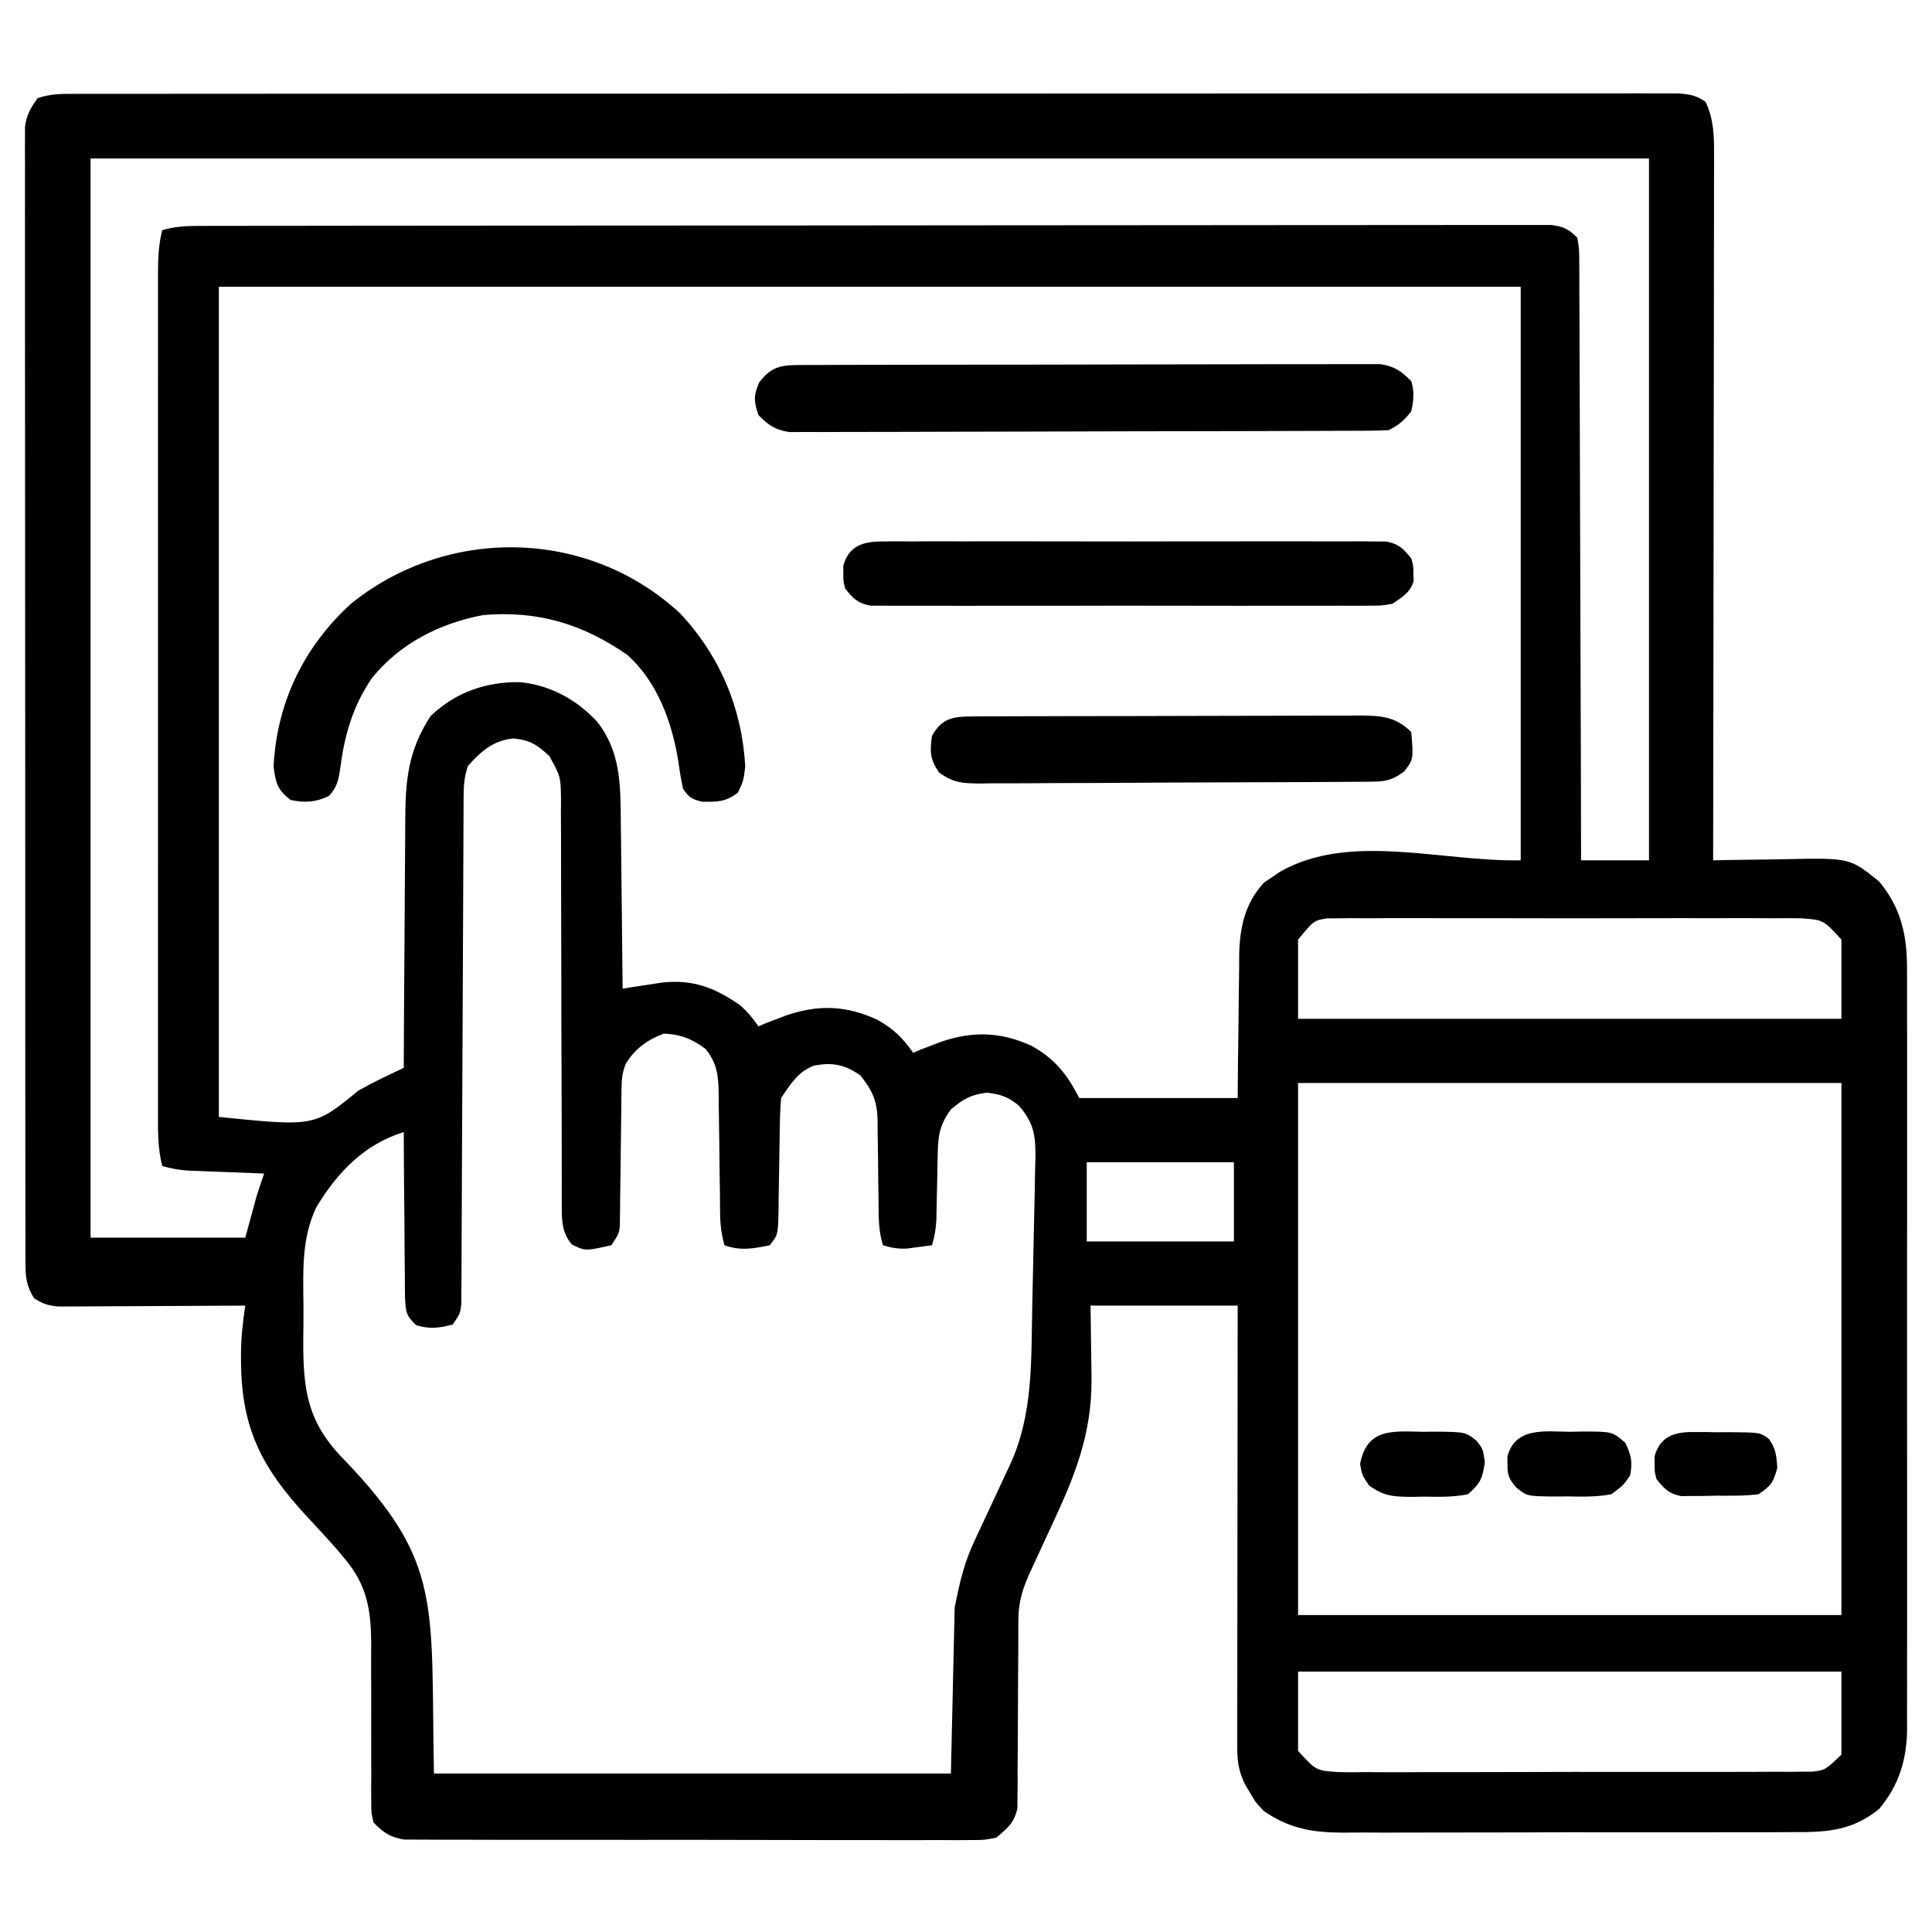
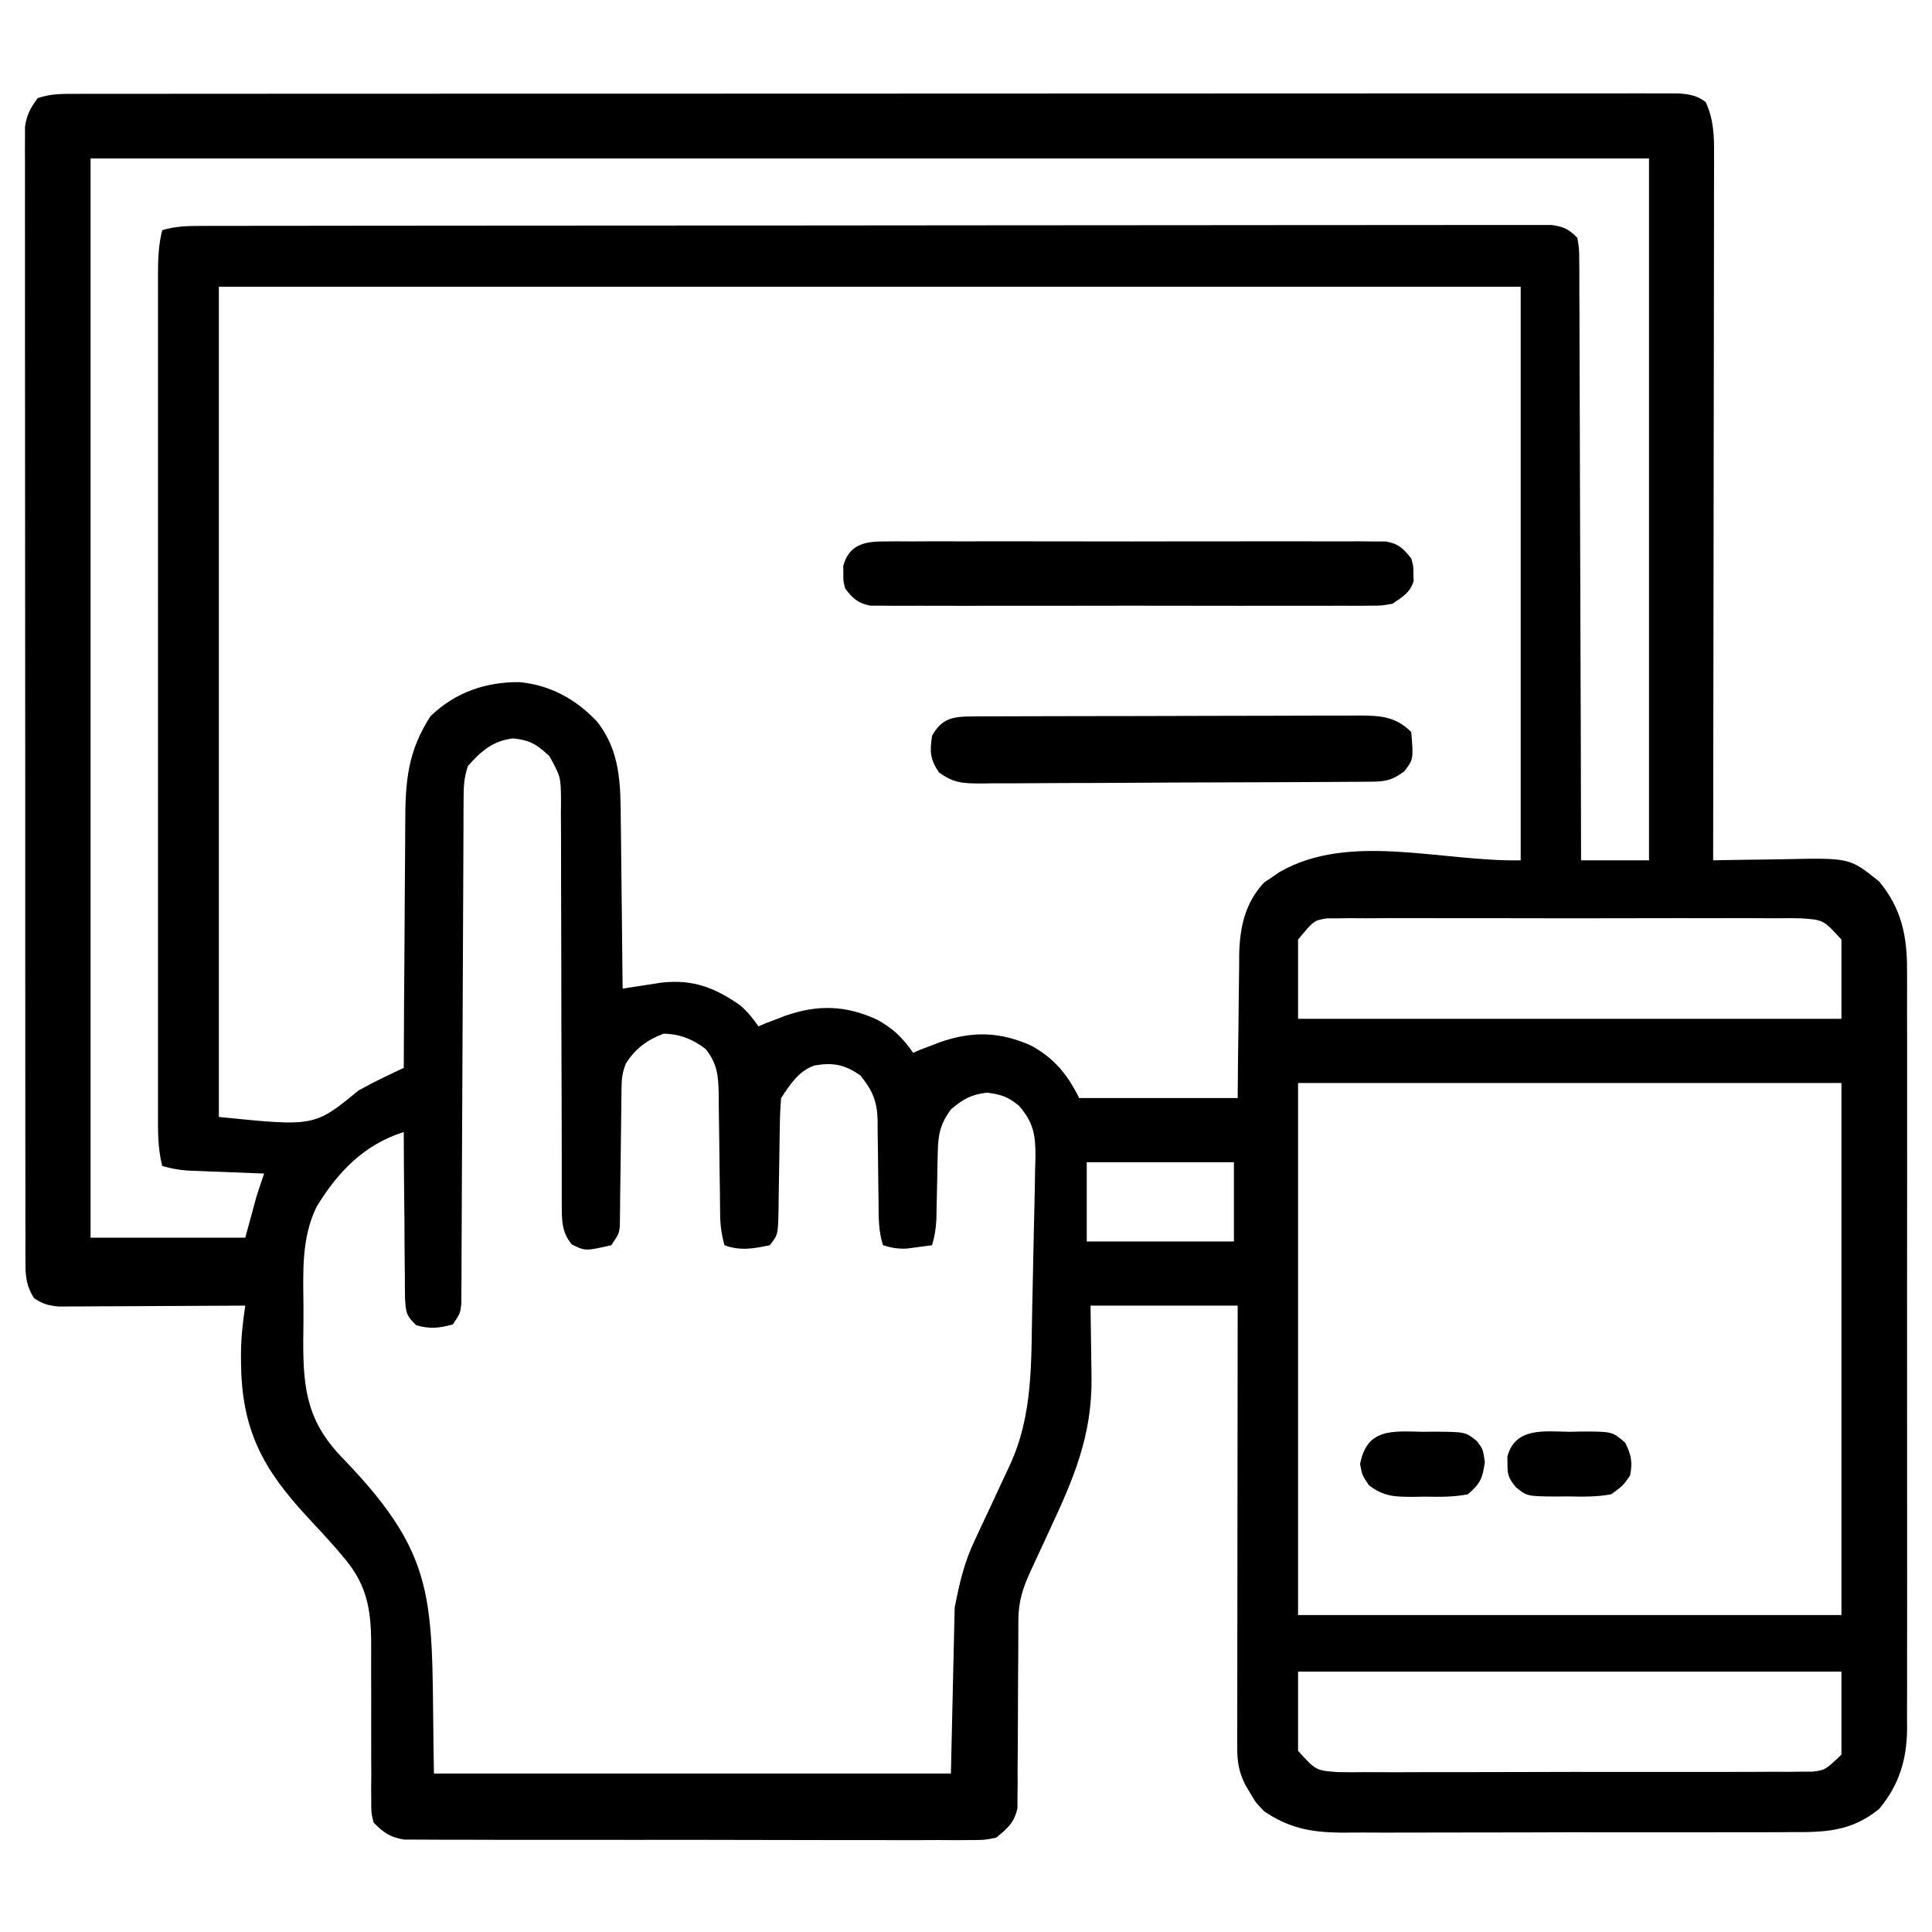
<svg xmlns="http://www.w3.org/2000/svg" version="1.1" width="512" height="512">
  <path d="M0 0 C0.737 -0.002 1.473 -0.004 2.232 -0.005 C4.721 -0.01 7.209 -0.008 9.697 -0.005 C11.491 -0.007 13.285 -0.009 15.079 -0.012 C20.024 -0.018 24.969 -0.018 29.914 -0.017 C35.242 -0.017 40.569 -0.022 45.896 -0.027 C56.339 -0.035 66.781 -0.038 77.223 -0.038 C85.708 -0.039 94.192 -0.041 102.677 -0.044 C126.71 -0.053 150.744 -0.058 174.778 -0.057 C176.075 -0.057 177.371 -0.057 178.707 -0.057 C180.005 -0.057 181.303 -0.057 182.641 -0.057 C203.69 -0.056 224.739 -0.066 245.788 -0.08 C267.38 -0.094 288.972 -0.101 310.565 -0.1 C322.696 -0.1 334.826 -0.103 346.957 -0.113 C357.284 -0.122 367.61 -0.125 377.937 -0.118 C383.209 -0.115 388.481 -0.115 393.754 -0.123 C398.575 -0.131 403.397 -0.13 408.219 -0.121 C409.968 -0.119 411.717 -0.121 413.466 -0.127 C415.834 -0.134 418.203 -0.129 420.571 -0.12 C421.889 -0.12 423.208 -0.121 424.566 -0.121 C427.641 0.113 429.354 0.364 431.848 2.129 C434.026 6.744 434.128 11.241 434.089 16.253 C434.092 17.455 434.092 17.455 434.094 18.682 C434.097 21.358 434.086 24.034 434.076 26.71 C434.075 28.632 434.075 30.554 434.076 32.476 C434.077 37.689 434.065 42.901 434.051 48.113 C434.039 53.562 434.038 59.012 434.035 64.461 C434.029 74.777 434.013 85.094 433.993 95.41 C433.97 107.156 433.959 118.902 433.949 130.648 C433.928 154.808 433.893 178.969 433.848 203.129 C434.837 203.108 435.825 203.087 436.843 203.065 C440.54 202.992 444.237 202.947 447.935 202.909 C449.53 202.889 451.124 202.862 452.719 202.827 C470.064 202.458 470.064 202.458 477.837 208.734 C483.772 215.825 485.304 223.314 485.229 232.389 C485.234 233.276 485.239 234.163 485.244 235.078 C485.255 238.028 485.246 240.977 485.237 243.927 C485.241 246.052 485.246 248.177 485.253 250.301 C485.266 256.055 485.261 261.809 485.251 267.563 C485.244 273.593 485.251 279.623 485.256 285.652 C485.261 295.777 485.254 305.901 485.24 316.026 C485.223 327.721 485.229 339.416 485.245 351.112 C485.259 361.164 485.261 371.216 485.253 381.268 C485.248 387.267 485.247 393.266 485.257 399.265 C485.266 404.905 485.26 410.546 485.243 416.186 C485.239 418.253 485.24 420.32 485.246 422.386 C485.255 425.214 485.244 428.041 485.229 430.869 C485.236 431.681 485.243 432.493 485.25 433.329 C485.167 441.485 483.101 448.234 477.837 454.523 C470.275 460.629 463.37 460.71 453.972 460.662 C452.578 460.669 451.184 460.678 449.791 460.688 C446.024 460.711 442.258 460.708 438.491 460.699 C435.337 460.694 432.184 460.701 429.031 460.708 C421.586 460.725 414.142 460.722 406.698 460.705 C399.038 460.688 391.379 460.704 383.72 460.736 C377.125 460.763 370.531 460.77 363.936 460.762 C360.005 460.757 356.075 460.759 352.144 460.78 C348.445 460.798 344.747 460.792 341.049 460.767 C339.059 460.76 337.069 460.777 335.079 460.795 C327.268 460.713 321.38 459.577 314.848 455.129 C312.595 452.777 312.595 452.777 311.286 450.504 C310.831 449.748 310.376 448.993 309.907 448.215 C308.132 444.718 307.724 442 307.728 438.136 C307.726 436.59 307.726 436.59 307.724 435.013 C307.728 433.883 307.731 432.753 307.735 431.589 C307.735 430.398 307.735 429.208 307.735 427.982 C307.735 424.717 307.74 421.453 307.747 418.189 C307.753 414.778 307.754 411.367 307.755 407.955 C307.758 401.495 307.766 395.036 307.776 388.576 C307.788 381.222 307.793 373.867 307.798 366.513 C307.809 351.385 307.827 336.257 307.848 321.129 C294.978 321.129 282.108 321.129 268.848 321.129 C268.966 330.836 268.966 330.836 269.119 340.542 C269.21 355.531 264.462 366.78 258.223 380.129 C257.182 382.377 256.143 384.626 255.105 386.876 C254.463 388.265 253.819 389.653 253.172 391.04 C250.935 395.85 249.725 399.41 249.722 404.714 C249.717 406.431 249.717 406.431 249.711 408.183 C249.709 410.04 249.709 410.04 249.708 411.933 C249.69 414.544 249.67 417.155 249.649 419.765 C249.619 423.889 249.596 428.012 249.598 432.136 C249.599 436.11 249.56 440.084 249.52 444.058 C249.527 445.292 249.534 446.525 249.542 447.796 C249.517 449.523 249.517 449.523 249.492 451.284 C249.488 452.295 249.485 453.305 249.481 454.346 C248.599 458.225 246.896 459.622 243.848 462.129 C240.748 462.755 240.748 462.755 237.207 462.757 C236.553 462.764 235.898 462.771 235.224 462.778 C233.04 462.796 230.857 462.778 228.673 462.76 C227.104 462.765 225.535 462.772 223.966 462.781 C219.709 462.8 215.454 462.787 211.198 462.767 C206.742 462.751 202.287 462.76 197.832 462.765 C190.35 462.769 182.868 462.754 175.387 462.726 C166.738 462.694 158.09 462.694 149.441 462.711 C141.12 462.727 132.799 462.72 124.477 462.703 C120.937 462.696 117.396 462.697 113.856 462.704 C109.686 462.712 105.517 462.7 101.347 462.673 C99.817 462.666 98.287 462.666 96.757 462.673 C94.668 462.681 92.58 462.665 90.49 462.643 C89.322 462.64 88.153 462.638 86.949 462.635 C83.192 462.021 81.514 460.802 78.848 458.129 C78.229 455.538 78.229 455.538 78.237 452.569 C78.227 451.454 78.217 450.339 78.206 449.19 C78.22 447.989 78.233 446.788 78.247 445.551 C78.239 444.31 78.231 443.069 78.223 441.791 C78.203 438.493 78.204 435.196 78.216 431.897 C78.233 427.268 78.227 422.638 78.203 418.009 C78.191 415.547 78.193 413.085 78.213 410.623 C78.184 401.892 77.119 395.275 71.348 388.379 C70.647 387.537 69.946 386.695 69.223 385.828 C66.648 382.901 64.006 380.043 61.348 377.191 C49.359 364.291 43.827 353.82 43.723 336.066 C43.719 335.393 43.714 334.72 43.709 334.027 C43.724 329.64 44.194 325.461 44.848 321.129 C44.206 321.133 43.563 321.138 42.901 321.142 C36.218 321.186 29.535 321.216 22.851 321.238 C20.357 321.249 17.862 321.262 15.367 321.28 C11.783 321.304 8.199 321.315 4.614 321.324 C3.497 321.334 2.381 321.345 1.23 321.355 C0.189 321.355 -0.852 321.356 -1.924 321.356 C-2.839 321.36 -3.754 321.365 -4.696 321.369 C-7.385 321.106 -8.927 320.658 -11.152 319.129 C-13.133 315.973 -13.403 313.515 -13.406 309.825 C-13.412 308.743 -13.418 307.662 -13.424 306.548 C-13.42 305.361 -13.416 304.174 -13.412 302.95 C-13.416 301.689 -13.42 300.427 -13.424 299.127 C-13.434 295.623 -13.432 292.118 -13.428 288.614 C-13.425 284.835 -13.434 281.057 -13.442 277.278 C-13.454 269.875 -13.456 262.472 -13.454 255.068 C-13.452 249.052 -13.454 243.036 -13.458 237.02 C-13.459 236.164 -13.459 235.308 -13.46 234.427 C-13.461 232.689 -13.462 230.951 -13.464 229.213 C-13.474 212.906 -13.472 196.6 -13.466 180.293 C-13.461 165.369 -13.472 150.444 -13.491 135.52 C-13.511 120.203 -13.519 104.885 -13.515 89.568 C-13.513 80.965 -13.516 72.363 -13.53 63.761 C-13.542 56.438 -13.543 49.115 -13.531 41.792 C-13.525 38.054 -13.524 34.317 -13.536 30.58 C-13.549 26.531 -13.538 22.483 -13.526 18.434 C-13.533 17.249 -13.54 16.064 -13.548 14.843 C-13.541 13.759 -13.534 12.675 -13.526 11.558 C-13.526 10.624 -13.526 9.689 -13.526 8.726 C-13.069 5.559 -12.062 3.681 -10.152 1.129 C-6.59 -0.059 -3.762 0.002 0 0 Z M3.848 17.129 C3.848 111.509 3.848 205.889 3.848 303.129 C17.378 303.129 30.908 303.129 44.848 303.129 C45.838 299.499 46.828 295.869 47.848 292.129 C48.495 290.122 49.15 288.118 49.848 286.129 C49.173 286.104 48.497 286.079 47.801 286.053 C44.733 285.937 41.666 285.814 38.598 285.691 C37.003 285.632 37.003 285.632 35.376 285.572 C34.351 285.53 33.326 285.488 32.27 285.445 C31.328 285.408 30.385 285.372 29.414 285.334 C27.106 285.149 25.067 284.77 22.848 284.129 C21.591 279.273 21.709 274.503 21.721 269.526 C21.72 268.553 21.718 267.58 21.717 266.578 C21.713 263.316 21.716 260.055 21.719 256.793 C21.718 254.455 21.716 252.118 21.714 249.78 C21.709 243.429 21.711 237.078 21.714 230.727 C21.716 224.759 21.715 218.79 21.713 212.822 C21.71 200.28 21.714 187.739 21.719 175.197 C21.723 164.437 21.723 153.676 21.718 142.916 C21.713 130.419 21.711 117.922 21.714 105.426 C21.715 98.811 21.715 92.196 21.712 85.581 C21.709 79.363 21.711 73.145 21.717 66.926 C21.718 64.642 21.718 62.357 21.716 60.073 C21.713 56.959 21.716 53.845 21.721 50.732 C21.719 49.824 21.717 48.916 21.715 47.98 C21.727 43.898 21.817 40.11 22.848 36.129 C26.298 35.076 29.465 35.001 33.061 34.997 C34.345 34.993 35.629 34.99 36.952 34.986 C38.38 34.986 39.807 34.987 41.235 34.988 C42.75 34.986 44.264 34.983 45.779 34.979 C49.946 34.971 54.114 34.969 58.281 34.969 C62.774 34.967 67.266 34.959 71.758 34.952 C81.582 34.939 91.406 34.933 101.23 34.928 C107.361 34.926 113.492 34.921 119.623 34.917 C136.589 34.905 153.556 34.894 170.522 34.891 C171.608 34.891 172.694 34.891 173.813 34.89 C174.902 34.89 175.99 34.89 177.112 34.89 C179.318 34.889 181.524 34.889 183.73 34.888 C184.824 34.888 185.918 34.888 187.046 34.888 C204.79 34.884 222.535 34.866 240.279 34.843 C258.486 34.819 276.693 34.807 294.9 34.806 C305.127 34.805 315.354 34.799 325.581 34.781 C334.286 34.766 342.991 34.76 351.697 34.769 C356.141 34.773 360.585 34.772 365.029 34.758 C369.094 34.745 373.158 34.746 377.223 34.758 C378.697 34.76 380.171 34.757 381.644 34.748 C383.641 34.737 385.639 34.746 387.636 34.757 C388.747 34.756 389.858 34.756 391.003 34.755 C394.204 35.175 395.591 35.847 397.848 38.129 C398.356 41.075 398.356 41.075 398.367 44.753 C398.379 45.768 398.379 45.768 398.39 46.803 C398.411 49.074 398.402 51.344 398.394 53.616 C398.403 55.242 398.414 56.868 398.426 58.494 C398.454 62.913 398.457 67.332 398.456 71.751 C398.459 76.368 398.485 80.984 398.508 85.601 C398.549 94.345 398.569 103.089 398.582 111.833 C398.598 121.787 398.636 131.741 398.677 141.695 C398.759 162.173 398.812 182.651 398.848 203.129 C404.788 203.129 410.728 203.129 416.848 203.129 C416.848 141.749 416.848 80.369 416.848 17.129 C280.558 17.129 144.268 17.129 3.848 17.129 Z M37.848 51.129 C37.848 123.729 37.848 196.329 37.848 271.129 C63.196 273.709 63.196 273.709 74.848 264.129 C77.025 262.923 79.228 261.762 81.473 260.691 C83.009 259.951 83.009 259.951 84.575 259.195 C85.325 258.843 86.076 258.491 86.848 258.129 C86.852 257.134 86.856 256.139 86.86 255.114 C86.897 245.713 86.954 236.312 87.032 226.912 C87.072 222.079 87.104 217.247 87.119 212.415 C87.135 207.746 87.169 203.078 87.217 198.409 C87.232 196.633 87.24 194.857 87.24 193.081 C87.251 182.205 87.913 174.147 93.973 164.879 C100.543 158.595 108.626 155.773 117.669 155.91 C125.721 156.718 132.529 160.472 138.036 166.316 C144.285 174.193 144.309 182.99 144.36 192.695 C144.387 194.607 144.387 194.607 144.415 196.558 C144.459 199.916 144.492 203.274 144.518 206.633 C144.548 210.073 144.594 213.512 144.639 216.951 C144.724 223.677 144.793 230.403 144.848 237.129 C146.272 236.903 146.272 236.903 147.724 236.674 C148.976 236.483 150.227 236.293 151.516 236.097 C152.754 235.906 153.992 235.715 155.267 235.517 C163.489 234.625 169.242 236.854 175.938 241.496 C177.933 243.201 179.361 244.975 180.848 247.129 C181.777 246.726 181.777 246.726 182.723 246.316 C184.27 245.728 184.27 245.728 185.848 245.129 C186.565 244.853 187.282 244.577 188.02 244.293 C196.563 241.327 203.957 241.526 212.223 245.316 C216.501 247.645 219.075 250.154 221.848 254.129 C222.777 253.726 222.777 253.726 223.723 253.316 C225.27 252.728 225.27 252.728 226.848 252.129 C227.565 251.853 228.282 251.577 229.02 251.293 C237.519 248.343 244.918 248.521 253.161 252.254 C259.31 255.626 262.748 259.928 265.848 266.129 C279.708 266.129 293.568 266.129 307.848 266.129 C307.874 262.912 307.9 259.696 307.927 256.383 C307.965 253.245 308.01 250.107 308.056 246.97 C308.084 244.8 308.105 242.631 308.119 240.461 C308.141 237.33 308.188 234.2 308.239 231.07 C308.24 230.11 308.242 229.151 308.243 228.162 C308.398 220.923 309.782 214.378 314.884 208.972 C315.553 208.529 316.222 208.086 316.911 207.629 C317.583 207.165 318.254 206.701 318.946 206.222 C337.434 195.593 361.526 203.49 382.848 203.129 C382.848 152.969 382.848 102.809 382.848 51.129 C268.998 51.129 155.148 51.129 37.848 51.129 Z M103.848 178.129 C102.794 181.293 102.716 183.537 102.704 186.86 C102.693 188.652 102.693 188.652 102.683 190.48 C102.68 191.792 102.678 193.105 102.675 194.457 C102.669 195.851 102.662 197.246 102.655 198.64 C102.64 201.644 102.628 204.648 102.619 207.652 C102.603 212.4 102.579 217.147 102.554 221.895 C102.483 235.396 102.423 248.897 102.372 262.398 C102.343 269.854 102.308 277.31 102.265 284.766 C102.238 289.487 102.22 294.209 102.209 298.931 C102.2 301.866 102.183 304.8 102.163 307.735 C102.152 309.749 102.151 311.763 102.15 313.777 C102.14 314.972 102.13 316.166 102.12 317.397 C102.116 318.438 102.112 319.478 102.107 320.55 C101.848 323.129 101.848 323.129 99.848 326.129 C96.234 327.083 93.764 327.403 90.162 326.325 C87.411 323.714 87.448 322.961 87.189 319.29 C87.148 317.233 87.134 315.175 87.141 313.117 C87.126 312.034 87.111 310.95 87.096 309.834 C87.053 306.37 87.044 302.906 87.036 299.441 C87.013 297.094 86.987 294.747 86.96 292.4 C86.897 286.643 86.862 280.886 86.848 275.129 C76.338 278.445 69.342 285.713 63.737 294.963 C59.619 303.38 60.211 312.553 60.272 321.705 C60.286 324.622 60.252 327.536 60.214 330.453 C60.157 343.566 61.394 352.213 70.973 361.879 C97.318 389.322 93.949 400.142 94.848 445.129 C140.058 445.129 185.268 445.129 231.848 445.129 C232.178 430.609 232.508 416.089 232.848 401.129 C234.216 394.29 235.362 389.193 238.255 383.144 C238.58 382.44 238.905 381.736 239.241 381.011 C240.267 378.795 241.307 376.587 242.348 374.379 C243.388 372.155 244.423 369.93 245.456 367.704 C246.095 366.328 246.738 364.955 247.386 363.583 C253.744 349.99 253.081 335.722 253.411 321.004 C253.431 320.126 253.451 319.249 253.471 318.345 C253.57 313.919 253.662 309.493 253.749 305.066 C253.809 301.988 253.877 298.91 253.956 295.832 C254.045 292.222 254.108 288.614 254.161 285.004 C254.206 283.453 254.206 283.453 254.251 281.87 C254.299 275.937 253.792 272.653 249.848 268.129 C246.922 265.756 245.165 265.169 241.411 264.691 C237.135 265.216 235.131 266.369 231.848 269.129 C229.067 272.946 228.458 275.694 228.372 280.383 C228.341 281.567 228.31 282.751 228.278 283.97 C228.26 285.198 228.242 286.426 228.223 287.691 C228.172 290.13 228.118 292.569 228.059 295.008 C228.042 296.086 228.024 297.164 228.006 298.275 C227.871 300.725 227.552 302.79 226.848 305.129 C225.433 305.325 224.016 305.511 222.598 305.691 C221.81 305.796 221.021 305.9 220.208 306.008 C217.843 306.129 216.097 305.825 213.848 305.129 C212.589 301.24 212.696 297.334 212.673 293.293 C212.649 291.738 212.625 290.183 212.6 288.629 C212.565 286.191 212.536 283.753 212.523 281.315 C212.507 278.953 212.467 276.592 212.423 274.23 C212.426 273.147 212.426 273.147 212.428 272.042 C212.306 266.955 211.05 264.048 207.848 260.129 C203.745 257.238 200.576 256.648 195.743 257.48 C191.459 258.946 189.256 262.518 186.848 266.129 C186.632 268.763 186.524 271.301 186.505 273.937 C186.49 274.7 186.475 275.463 186.46 276.25 C186.414 278.688 186.38 281.127 186.348 283.566 C186.307 286.773 186.254 289.98 186.192 293.187 C186.187 293.923 186.182 294.658 186.176 295.416 C186.042 302.336 186.042 302.336 183.848 305.129 C179.615 306.016 175.991 306.682 171.848 305.129 C171.044 302.291 170.717 299.752 170.691 296.807 C170.68 295.962 170.67 295.118 170.66 294.248 C170.652 293.343 170.645 292.439 170.638 291.508 C170.609 289.584 170.581 287.66 170.552 285.736 C170.51 282.71 170.473 279.684 170.447 276.658 C170.419 273.732 170.374 270.808 170.325 267.883 C170.322 266.98 170.319 266.078 170.315 265.149 C170.221 260.332 169.981 257.038 166.848 253.129 C163.415 250.508 160.039 249.152 155.723 249.066 C151.447 250.647 148.09 253.088 145.695 257.024 C144.767 259.33 144.586 261.005 144.561 263.482 C144.541 264.759 144.541 264.759 144.521 266.061 C144.515 266.971 144.51 267.882 144.505 268.82 C144.49 269.762 144.475 270.703 144.46 271.674 C144.398 275.699 144.358 279.725 144.317 283.75 C144.283 286.69 144.238 289.63 144.192 292.57 C144.187 293.483 144.182 294.395 144.176 295.335 C144.163 296.183 144.149 297.031 144.136 297.904 C144.128 298.649 144.121 299.395 144.113 300.162 C143.848 302.129 143.848 302.129 141.848 305.129 C134.98 306.68 134.98 306.68 131.411 304.941 C128.635 301.721 128.724 298.252 128.724 294.132 C128.721 293.126 128.719 292.119 128.716 291.082 C128.718 289.984 128.72 288.886 128.722 287.754 C128.721 286.593 128.719 285.431 128.717 284.235 C128.713 281.712 128.711 279.189 128.71 276.666 C128.708 272.673 128.696 268.68 128.681 264.688 C128.678 264.013 128.676 263.339 128.673 262.644 C128.668 261.265 128.662 259.886 128.657 258.507 C128.622 249.215 128.595 239.923 128.598 230.631 C128.6 224.359 128.584 218.087 128.547 211.814 C128.529 208.498 128.522 205.181 128.532 201.864 C128.541 198.163 128.52 194.463 128.492 190.762 C128.502 189.668 128.512 188.573 128.523 187.446 C128.466 180.991 128.466 180.991 125.429 175.487 C122.096 172.441 120.395 171.293 115.911 170.816 C110.603 171.358 107.29 174.196 103.848 178.129 Z M323.848 224.129 C323.848 231.059 323.848 237.989 323.848 245.129 C371.368 245.129 418.888 245.129 467.848 245.129 C467.848 238.199 467.848 231.269 467.848 224.129 C463.081 218.905 463.081 218.905 457.194 218.494 C456.067 218.48 454.939 218.466 453.778 218.451 C452.551 218.461 451.324 218.471 450.059 218.482 C448.76 218.473 447.46 218.464 446.121 218.455 C442.563 218.432 439.006 218.441 435.448 218.457 C431.721 218.47 427.995 218.458 424.268 218.45 C418.01 218.441 411.753 218.453 405.495 218.477 C398.264 218.504 391.034 218.495 383.803 218.468 C377.591 218.445 371.379 218.442 365.166 218.455 C361.457 218.463 357.749 218.464 354.041 218.447 C349.906 218.43 345.772 218.454 341.638 218.482 C340.41 218.472 339.183 218.461 337.919 218.451 C336.792 218.465 335.665 218.479 334.503 218.494 C333.526 218.496 332.549 218.497 331.542 218.499 C328.027 219.071 328.027 219.071 323.848 224.129 Z M323.848 262.129 C323.848 308.659 323.848 355.189 323.848 403.129 C371.368 403.129 418.888 403.129 467.848 403.129 C467.848 356.599 467.848 310.069 467.848 262.129 C420.328 262.129 372.808 262.129 323.848 262.129 Z M267.848 283.129 C267.848 290.059 267.848 296.989 267.848 304.129 C280.718 304.129 293.588 304.129 306.848 304.129 C306.848 297.199 306.848 290.269 306.848 283.129 C293.978 283.129 281.108 283.129 267.848 283.129 Z M323.848 418.129 C323.848 425.059 323.848 431.989 323.848 439.129 C328.616 444.354 328.616 444.354 334.503 444.757 C336.194 444.776 336.194 444.776 337.919 444.795 C339.146 444.783 340.373 444.772 341.638 444.76 C343.587 444.77 343.587 444.77 345.576 444.781 C349.134 444.8 352.691 444.787 356.249 444.767 C359.976 444.751 363.702 444.76 367.429 444.765 C373.687 444.769 379.944 444.754 386.202 444.726 C393.433 444.694 400.663 444.694 407.894 444.711 C414.855 444.727 421.815 444.72 428.776 444.703 C431.736 444.696 434.696 444.697 437.656 444.704 C441.791 444.713 445.925 444.689 450.059 444.662 C451.9 444.672 451.9 444.672 453.778 444.682 C454.905 444.669 456.032 444.656 457.194 444.643 C458.171 444.64 459.148 444.638 460.154 444.635 C463.541 444.217 463.541 444.217 467.848 440.129 C467.848 432.869 467.848 425.609 467.848 418.129 C420.328 418.129 372.808 418.129 323.848 418.129 Z " fill="#000000" transform="translate(20.152,24.871)" />
-   <path d="M0 0 C10.534 11.229 16.431 25.222 17.25 40.625 C16.75 44.438 16.75 44.438 15.312 47.5 C12.038 49.976 9.881 49.96 5.871 49.906 C3.132 49.301 2.328 48.773 0.75 46.438 C0.226 43.977 -0.168 41.61 -0.5 39.125 C-2.168 28.817 -6.033 18.098 -14.039 10.961 C-25.986 2.729 -37.748 -0.787 -52.25 0.438 C-63.73 2.636 -74.382 7.989 -81.758 17.234 C-86.794 24.671 -88.94 32.244 -90.087 41.043 C-90.543 44.149 -90.896 46.065 -93.09 48.375 C-96.541 50.072 -99.5 50.229 -103.25 49.438 C-106.723 46.746 -107.181 44.963 -107.75 40.625 C-106.898 23.62 -99.773 8.893 -87.25 -2.562 C-61.679 -23.209 -24.343 -22.602 0 0 Z " fill="#000000" transform="translate(180.25,162.562)" />
-   <path d="M0 0 C0.997 -0.007 0.997 -0.007 2.014 -0.014 C4.246 -0.026 6.477 -0.025 8.709 -0.023 C10.307 -0.029 11.905 -0.036 13.504 -0.043 C17.849 -0.061 22.194 -0.066 26.539 -0.067 C30.165 -0.069 33.79 -0.076 37.416 -0.083 C45.97 -0.1 54.524 -0.105 63.078 -0.103 C71.904 -0.102 80.731 -0.123 89.558 -0.155 C97.133 -0.181 104.708 -0.192 112.284 -0.19 C116.81 -0.19 121.335 -0.195 125.861 -0.217 C130.118 -0.236 134.374 -0.236 138.631 -0.222 C140.193 -0.219 141.755 -0.224 143.317 -0.236 C145.45 -0.252 147.582 -0.242 149.716 -0.227 C151.506 -0.229 151.506 -0.229 153.332 -0.23 C157.118 0.367 158.786 1.597 161.485 4.267 C162.348 7.012 162.121 9.474 161.485 12.267 C159.615 14.699 158.203 15.908 155.485 17.267 C153.368 17.37 151.247 17.407 149.128 17.415 C148.468 17.418 147.808 17.422 147.129 17.426 C144.908 17.437 142.687 17.441 140.466 17.444 C138.878 17.451 137.29 17.457 135.701 17.464 C131.379 17.482 127.057 17.492 122.734 17.501 C120.035 17.506 117.336 17.512 114.636 17.518 C106.194 17.537 97.752 17.551 89.31 17.56 C79.559 17.569 69.807 17.596 60.056 17.636 C52.523 17.666 44.99 17.681 37.457 17.684 C32.956 17.687 28.455 17.696 23.954 17.721 C19.719 17.744 15.485 17.748 11.251 17.738 C9.697 17.738 8.143 17.744 6.589 17.758 C4.466 17.775 2.345 17.768 0.223 17.755 C-0.965 17.758 -2.152 17.76 -3.376 17.762 C-7.174 17.164 -8.825 15.972 -11.515 13.267 C-12.752 9.634 -12.86 8.026 -11.265 4.517 C-7.881 0.166 -5.253 0.015 0 0 Z " fill="#000000" transform="translate(212.515,96.733)" />
-   <path d="M0 0 C1.195 -0.011 2.389 -0.023 3.62 -0.034 C4.927 -0.026 6.234 -0.018 7.581 -0.01 C8.974 -0.015 10.367 -0.022 11.76 -0.031 C15.541 -0.049 19.322 -0.042 23.103 -0.029 C27.059 -0.019 31.016 -0.029 34.973 -0.035 C41.617 -0.042 48.262 -0.033 54.906 -0.014 C62.588 0.008 70.27 0.001 77.952 -0.021 C84.548 -0.039 91.143 -0.042 97.739 -0.031 C101.678 -0.025 105.617 -0.024 109.557 -0.037 C113.26 -0.049 116.963 -0.041 120.667 -0.018 C122.675 -0.01 124.682 -0.022 126.69 -0.034 C128.482 -0.017 128.482 -0.017 130.31 0 C131.348 0.002 132.387 0.003 133.456 0.005 C136.849 0.637 138.031 1.846 140.155 4.508 C140.721 6.508 140.721 6.508 140.718 8.508 C140.739 9.168 140.761 9.828 140.784 10.508 C139.799 13.639 137.83 14.706 135.155 16.508 C132.349 17.011 132.349 17.011 129.228 17.016 C127.447 17.033 127.447 17.033 125.629 17.05 C124.335 17.042 123.041 17.034 121.708 17.026 C120.324 17.031 118.941 17.038 117.557 17.047 C113.807 17.065 110.058 17.058 106.308 17.045 C102.382 17.035 98.456 17.045 94.53 17.051 C87.939 17.058 81.347 17.048 74.756 17.029 C67.135 17.008 59.516 17.015 51.895 17.037 C45.351 17.055 38.806 17.057 32.262 17.047 C28.354 17.041 24.446 17.04 20.538 17.053 C16.864 17.065 13.192 17.057 9.519 17.034 C7.527 17.026 5.536 17.038 3.545 17.05 C2.361 17.039 1.176 17.027 -0.045 17.016 C-1.074 17.014 -2.104 17.013 -3.165 17.011 C-6.543 16.377 -7.728 15.16 -9.845 12.508 C-10.376 10.508 -10.376 10.508 -10.345 8.508 C-10.36 7.518 -10.36 7.518 -10.376 6.508 C-8.943 1.11 -5.081 0.007 0 0 Z " fill="#000000" transform="translate(233.845,143.492)" />
+   <path d="M0 0 C1.195 -0.011 2.389 -0.023 3.62 -0.034 C4.927 -0.026 6.234 -0.018 7.581 -0.01 C8.974 -0.015 10.367 -0.022 11.76 -0.031 C15.541 -0.049 19.322 -0.042 23.103 -0.029 C27.059 -0.019 31.016 -0.029 34.973 -0.035 C41.617 -0.042 48.262 -0.033 54.906 -0.014 C62.588 0.008 70.27 0.001 77.952 -0.021 C84.548 -0.039 91.143 -0.042 97.739 -0.031 C101.678 -0.025 105.617 -0.024 109.557 -0.037 C113.26 -0.049 116.963 -0.041 120.667 -0.018 C122.675 -0.01 124.682 -0.022 126.69 -0.034 C128.482 -0.017 128.482 -0.017 130.31 0 C131.348 0.002 132.387 0.003 133.456 0.005 C136.849 0.637 138.031 1.846 140.155 4.508 C140.721 6.508 140.721 6.508 140.718 8.508 C140.739 9.168 140.761 9.828 140.784 10.508 C139.799 13.639 137.83 14.706 135.155 16.508 C132.349 17.011 132.349 17.011 129.228 17.016 C127.447 17.033 127.447 17.033 125.629 17.05 C124.335 17.042 123.041 17.034 121.708 17.026 C120.324 17.031 118.941 17.038 117.557 17.047 C113.807 17.065 110.058 17.058 106.308 17.045 C102.382 17.035 98.456 17.045 94.53 17.051 C67.135 17.008 59.516 17.015 51.895 17.037 C45.351 17.055 38.806 17.057 32.262 17.047 C28.354 17.041 24.446 17.04 20.538 17.053 C16.864 17.065 13.192 17.057 9.519 17.034 C7.527 17.026 5.536 17.038 3.545 17.05 C2.361 17.039 1.176 17.027 -0.045 17.016 C-1.074 17.014 -2.104 17.013 -3.165 17.011 C-6.543 16.377 -7.728 15.16 -9.845 12.508 C-10.376 10.508 -10.376 10.508 -10.345 8.508 C-10.36 7.518 -10.36 7.518 -10.376 6.508 C-8.943 1.11 -5.081 0.007 0 0 Z " fill="#000000" transform="translate(233.845,143.492)" />
  <path d="M0 0 C1.447 -0.009 1.447 -0.009 2.923 -0.017 C4.508 -0.019 4.508 -0.019 6.125 -0.021 C7.239 -0.026 8.353 -0.031 9.501 -0.036 C13.194 -0.05 16.887 -0.057 20.58 -0.063 C23.143 -0.068 25.705 -0.074 28.267 -0.08 C32.954 -0.089 37.642 -0.095 42.33 -0.098 C49.227 -0.103 56.123 -0.12 63.02 -0.149 C68.996 -0.174 74.972 -0.181 80.949 -0.183 C83.49 -0.186 86.031 -0.194 88.573 -0.207 C92.125 -0.224 95.678 -0.223 99.23 -0.216 C100.283 -0.225 101.336 -0.234 102.42 -0.244 C108.053 -0.212 112.113 -0.054 116.307 4.14 C116.9 11.37 116.9 11.37 114.432 14.578 C111.279 16.897 109.559 17.269 105.696 17.294 C104.725 17.303 103.753 17.312 102.752 17.32 C101.148 17.327 101.148 17.327 99.511 17.333 C98.387 17.341 97.264 17.35 96.106 17.358 C92.375 17.383 88.644 17.399 84.913 17.414 C83.641 17.419 82.369 17.425 81.059 17.43 C75.715 17.451 70.372 17.47 65.028 17.482 C57.371 17.498 49.714 17.531 42.057 17.588 C36.024 17.631 29.99 17.647 23.957 17.654 C21.39 17.66 18.824 17.676 16.257 17.7 C12.668 17.731 9.081 17.731 5.491 17.724 C3.896 17.749 3.896 17.749 2.268 17.774 C-2.518 17.733 -4.911 17.712 -8.861 14.827 C-11.254 11.318 -11.299 9.308 -10.693 5.14 C-8.102 0.452 -5.076 0.018 0 0 Z " fill="#000000" transform="translate(257.693,189.86)" />
  <path d="M0 0 C1.093 -0.024 2.186 -0.048 3.312 -0.072 C11.283 -0.058 11.283 -0.058 14.715 2.91 C16.307 6.196 16.676 7.958 16 11.562 C14.188 14.215 14.188 14.215 11 16.562 C7.133 17.282 3.36 17.215 -0.562 17.125 C-1.603 17.136 -2.644 17.147 -3.717 17.158 C-11.373 17.084 -11.373 17.084 -14.295 14.652 C-16.153 12.376 -16.545 11.451 -16.5 8.562 C-16.515 7.572 -16.515 7.572 -16.531 6.562 C-14.427 -1.36 -6.522 -0.065 0 0 Z " fill="#000000" transform="translate(416,379.438)" />
-   <path d="M0 0 C1.056 -0.001 2.113 -0.001 3.201 -0.002 C4.299 0.018 5.396 0.038 6.527 0.059 C7.629 0.052 8.73 0.044 9.865 0.037 C17.941 0.101 17.941 0.101 20.252 1.844 C22.084 4.34 22.281 6.434 22.465 9.496 C21.416 13.342 20.859 14.233 17.465 16.496 C13.668 16.958 9.85 16.866 6.027 16.871 C4.977 16.896 3.927 16.92 2.846 16.945 C1.834 16.949 0.823 16.953 -0.219 16.957 C-1.142 16.965 -2.066 16.973 -3.017 16.982 C-6.284 16.352 -7.468 15.044 -9.535 12.496 C-10.066 10.496 -10.066 10.496 -10.035 8.496 C-10.051 7.506 -10.051 7.506 -10.066 6.496 C-8.68 1.276 -4.962 -0.01 0 0 Z " fill="#000000" transform="translate(448.535,379.504)" />
  <path d="M0 0 C1.093 -0.011 2.186 -0.022 3.312 -0.033 C11.337 0.041 11.337 0.041 14.312 2.383 C16 4.562 16 4.562 16.5 8 C15.888 12.358 15.338 13.681 12 16.562 C8.18 17.324 4.446 17.26 0.562 17.188 C-0.475 17.207 -1.512 17.226 -2.58 17.246 C-7.498 17.215 -10.15 17.19 -14.188 14.211 C-16 11.562 -16 11.562 -16.562 8.562 C-14.781 -0.939 -8.112 -0.177 0 0 Z " fill="#000000" transform="translate(377,379.438)" />
</svg>